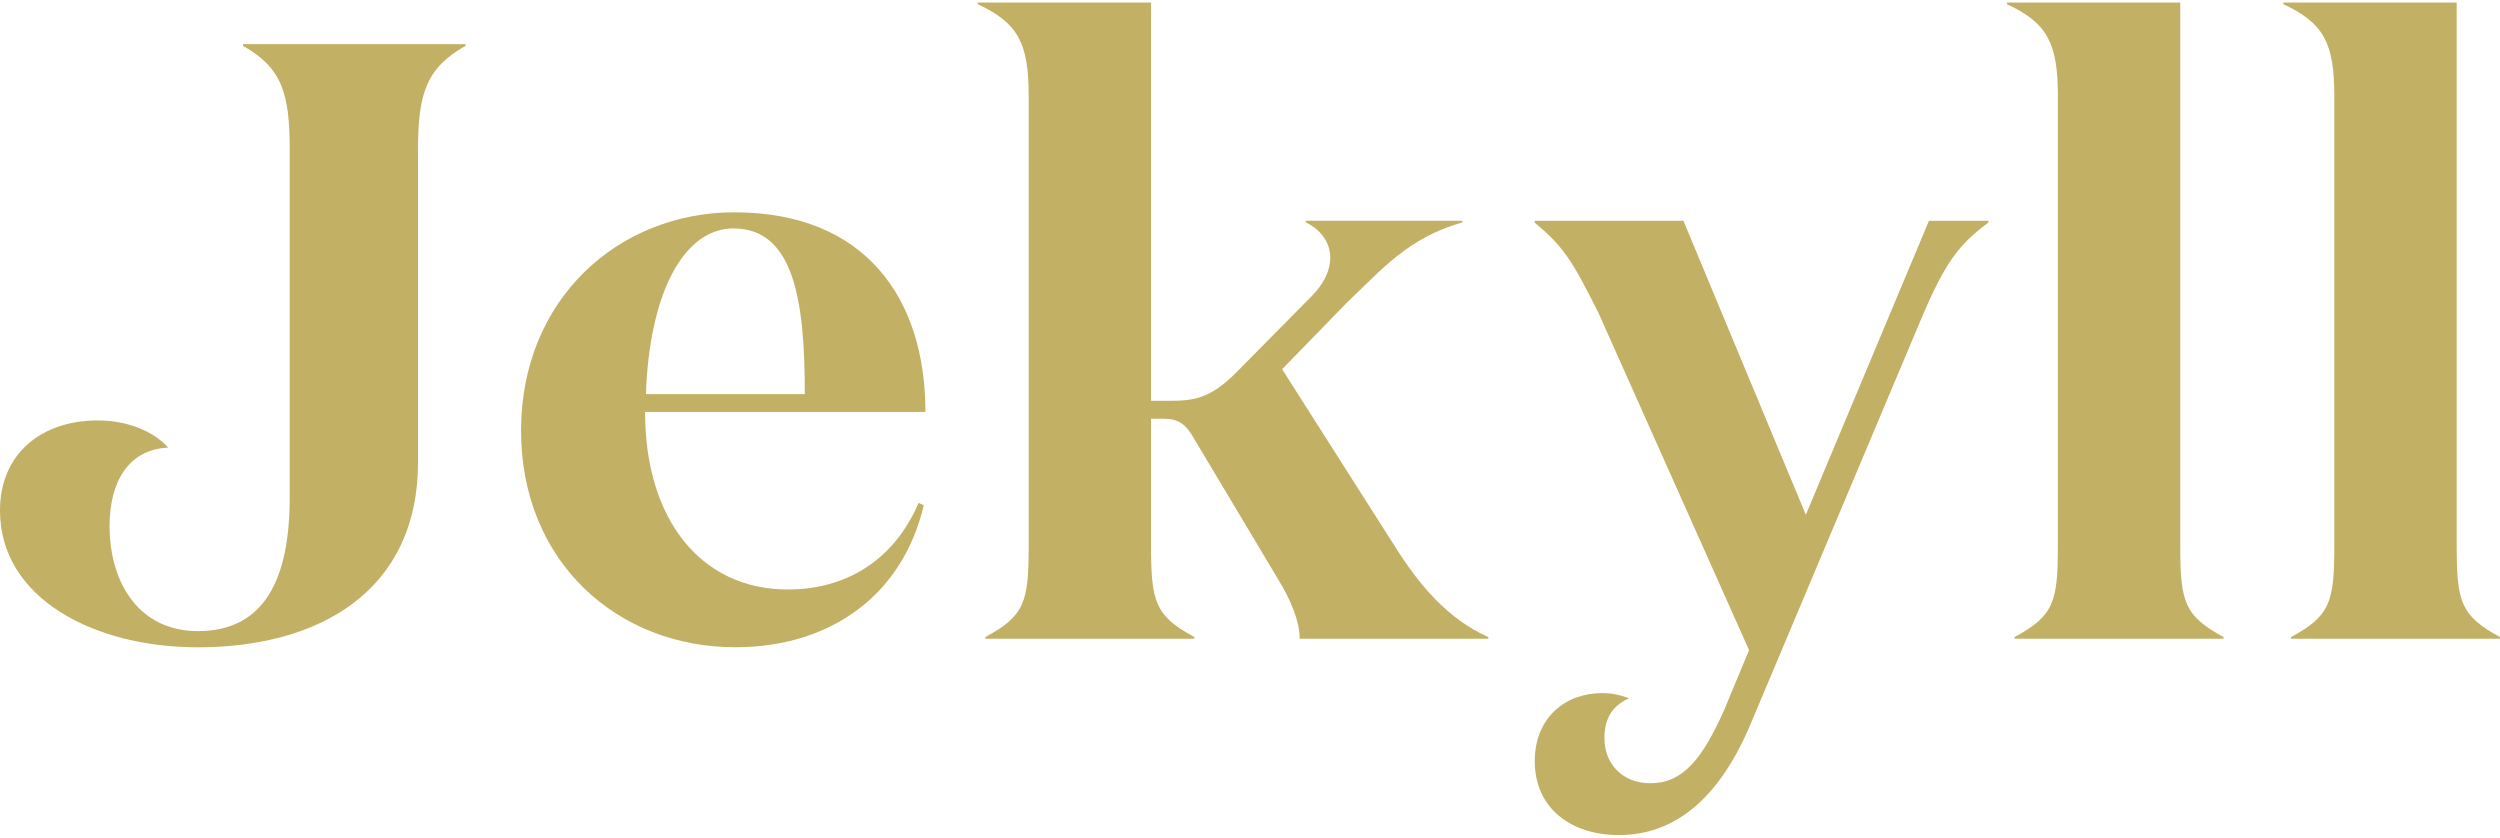
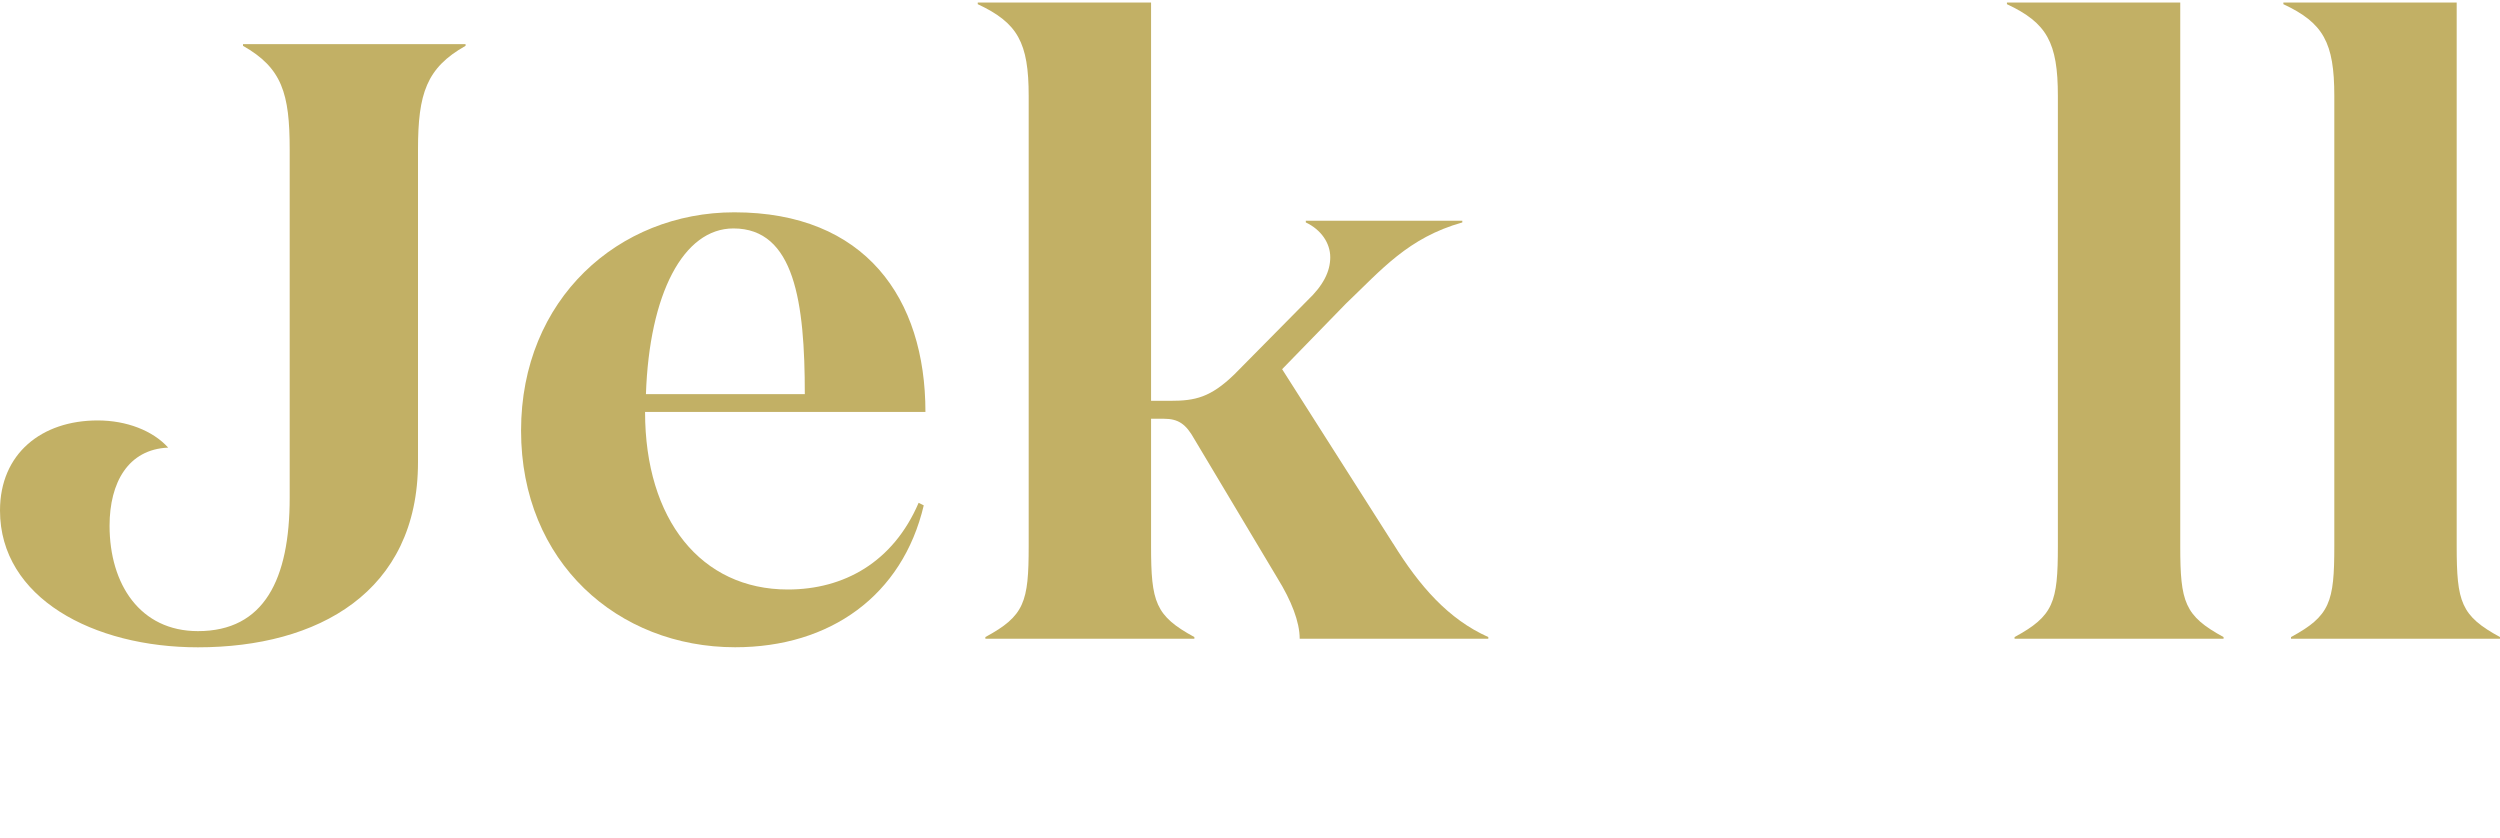
<svg xmlns="http://www.w3.org/2000/svg" id="Layer_1" data-name="Layer 1" viewBox="0 0 400 134">
  <defs>
    <style>
      .cls-1 {
        fill: #c2b065;
      }
    </style>
  </defs>
  <path class="cls-1" d="M38.87,7.33c6.25,3.53,7.48,7.61,7.48,16.58v55.73c0,13.05-4.08,21.34-14.68,21.34-9.24,0-14.14-7.48-14.14-16.86,0-6.93,2.99-12.24,9.38-12.5-2.45-2.72-6.66-4.35-11.28-4.35-8.97,0-15.63,5.3-15.63,14.41,0,14,14.95,21.89,31.67,21.89,19.17,0,35.21-8.83,35.21-29.63V23.91c0-8.97,1.36-13.05,7.61-16.58v-.27h-35.61v.28Z" />
  <path class="cls-1" d="M117.49,33.97c-18.49,0-34.12,13.86-34.12,34.93s15.5,34.66,34.25,34.66c15.22,0,26.78-8.29,30.18-22.7l-.82-.41c-4.08,9.51-11.96,13.87-20.93,13.87-13.86,0-22.84-11.15-22.84-28.41h44.86c0-18.21-9.65-31.94-30.58-31.94ZM103.35,63.06c.54-16.04,5.98-26.51,14-26.51,9.79,0,11.42,11.83,11.42,26.51h-25.42Z" />
  <path class="cls-1" d="M222.9,86.98l-17.76-27.91,10.19-10.47c5.71-5.44,9.95-10.56,18.64-13.01v-.27h-25.04v.27c2.47,1.17,3.91,3.32,3.91,5.57s-1.09,4.49-3.67,6.93l-11.69,11.83c-3.8,3.67-6.25,4.21-10.19,4.21h-3.12V.4h-27.73v.27c6.39,2.99,8.15,6.12,8.15,14.68v72.04c0,8.97-.68,11.15-6.93,14.54v.27h33.44v-.27c-6.25-3.4-6.93-5.57-6.93-14.54v-20.39h2.04c2.31,0,3.53.82,4.89,3.26l13.32,22.29c2.18,3.53,3.53,6.93,3.53,9.65h30.18v-.27c-6.39-2.85-11.01-8.15-15.22-14.95Z" />
-   <path class="cls-1" d="M288.93,82.36l-19.58-47.03h-23.81v.27c4.49,3.8,5.85,5.71,10.19,14.41l24.12,54.01-4,9.62c-3.53,7.89-6.63,11.68-11.8,11.68-4.35,0-7.34-2.99-7.34-7.21,0-3.12,1.22-5.17,3.94-6.39-1.5-.54-2.72-.82-4.35-.82-5.85,0-10.74,3.94-10.74,10.88,0,7.47,5.71,11.83,13.46,11.83,8.83,0,15.88-5.68,20.91-17.37l27.49-65.28c3.8-8.97,5.98-11.83,10.73-15.36v-.27h-9.52l-19.7,47.04Z" />
  <path class="cls-1" d="M348.84,87.39V.4h-27.73v.27c6.39,2.99,8.15,6.12,8.15,14.68v72.04c0,8.97-.68,11.15-6.93,14.54v.27h33.44v-.27c-6.25-3.4-6.93-5.57-6.93-14.54Z" />
  <path class="cls-1" d="M393.07,87.39V.4h-27.73v.27c6.39,2.99,8.15,6.12,8.15,14.68v72.04c0,8.97-.68,11.15-6.93,14.54v.27h33.44v-.27c-6.25-3.4-6.93-5.57-6.93-14.54Z" />
</svg>